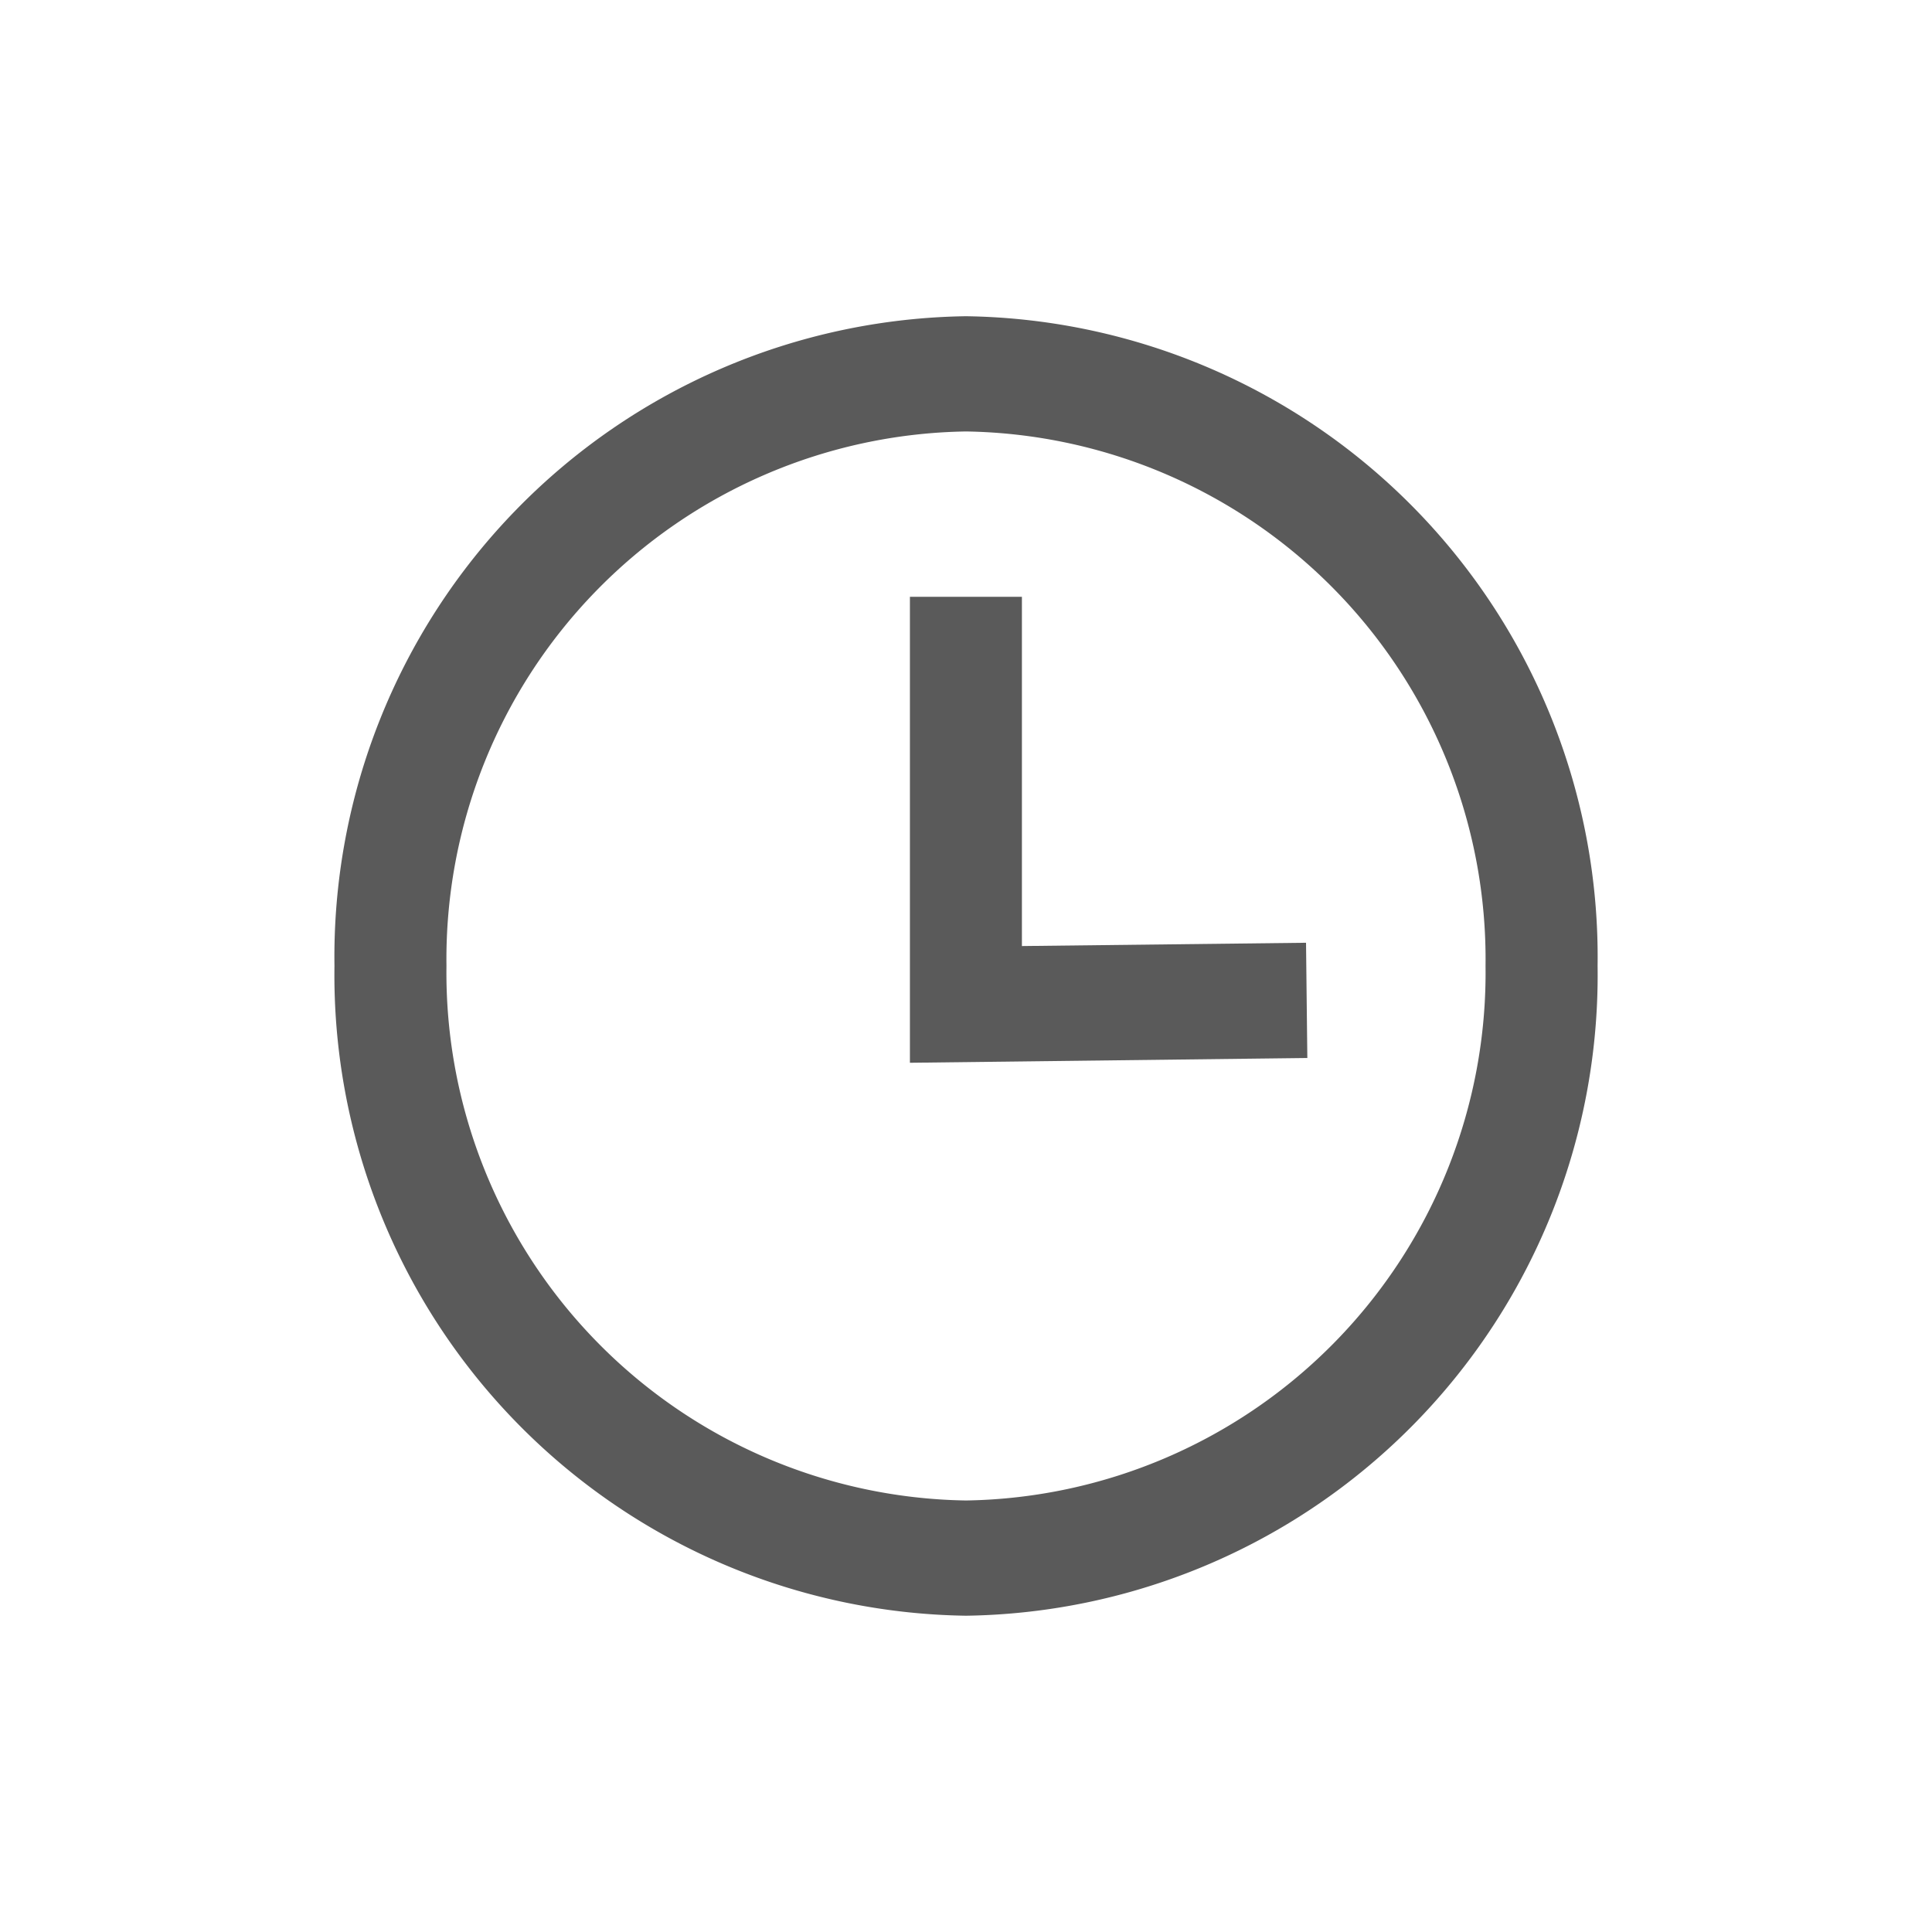
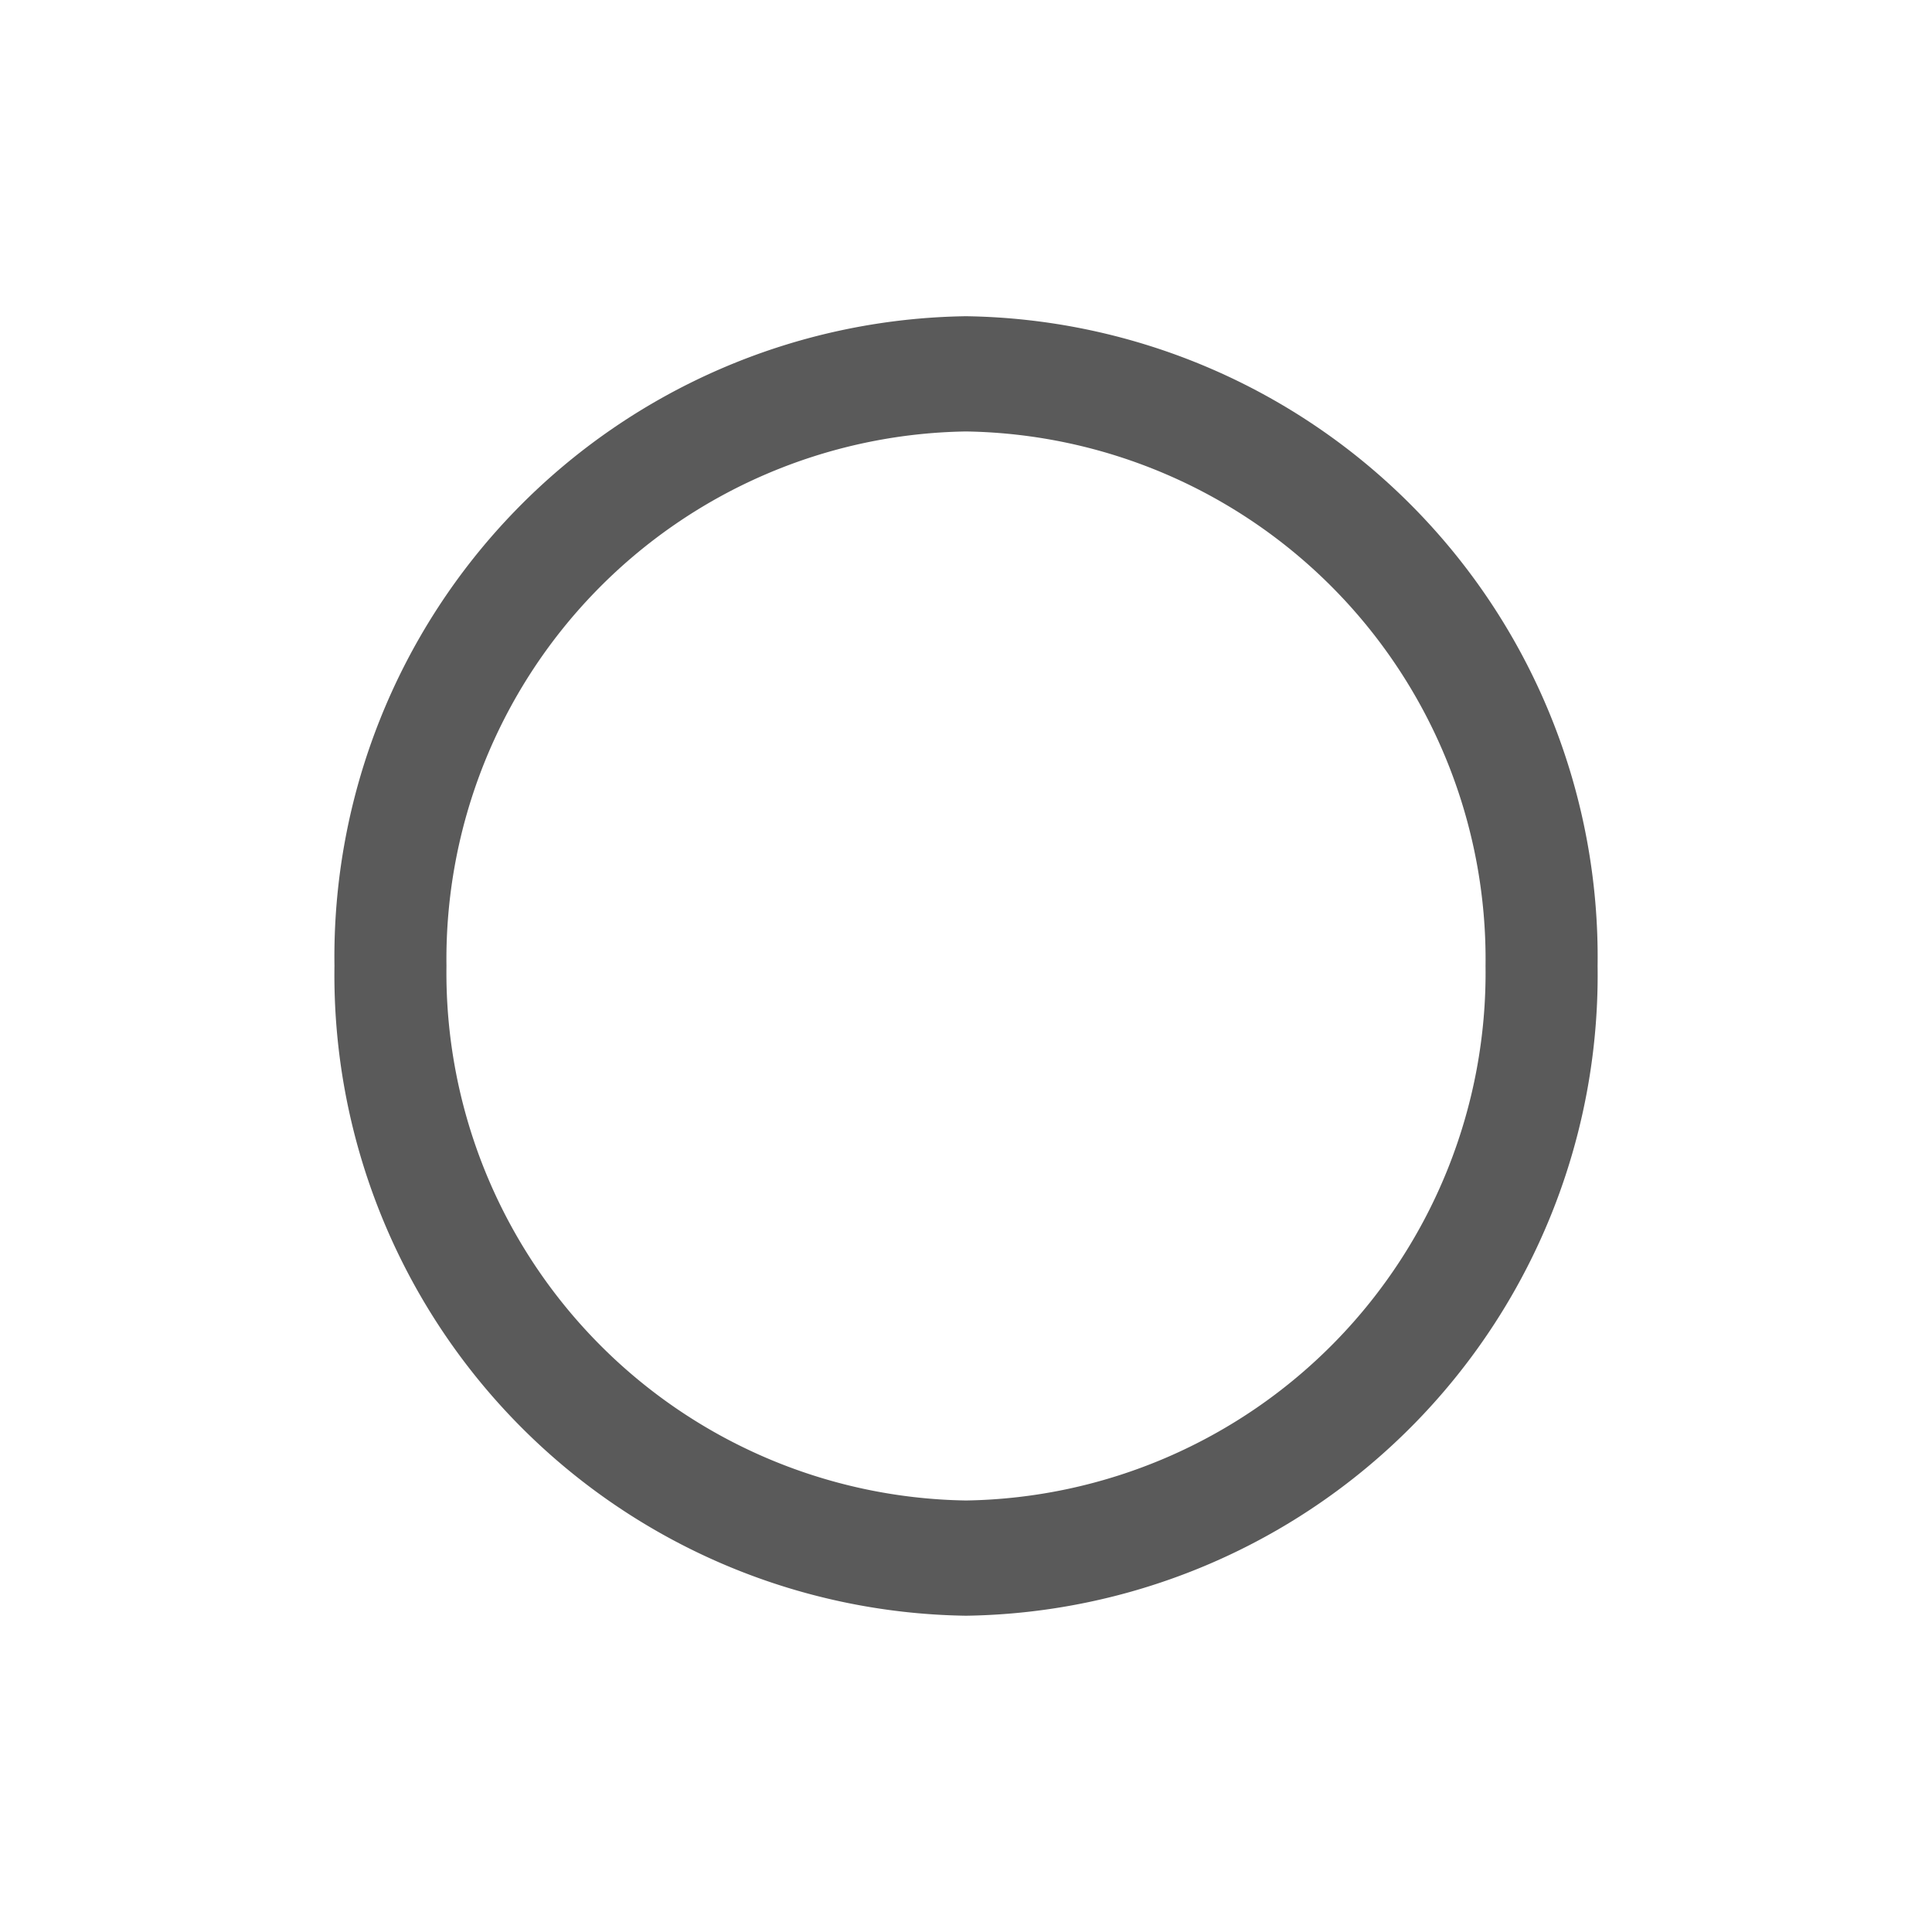
<svg xmlns="http://www.w3.org/2000/svg" width="34" height="34" viewBox="0 0 34 34">
  <defs>
    <clipPath id="clip-path">
      <rect id="Rectangle_14962" data-name="Rectangle 14962" width="34" height="34" transform="translate(0 0.001)" fill="#5a5a5a" />
    </clipPath>
    <clipPath id="clip-path-2">
      <rect id="Rectangle_14961" data-name="Rectangle 14961" width="22.229" height="22.869" fill="#5a5a5a" />
    </clipPath>
  </defs>
  <g id="Tape_Auditing_2_Time-Consuming" data-name="Tape Auditing 2 Time-Consuming" transform="translate(0 -0.001)" clip-path="url(#clip-path)">
    <g id="Group_29811" data-name="Group 29811" transform="translate(3.886 3.566)">
      <g id="Group_29810" data-name="Group 29810" transform="translate(2 2)" clip-path="url(#clip-path-2)">
        <path id="Path_39584" data-name="Path 39584" d="M11.113,2.028a9.289,9.289,0,0,1,9.144,9.406,9.288,9.288,0,0,1-9.143,9.407,9.288,9.288,0,0,1-9.143-9.407,9.288,9.288,0,0,1,9.142-9.406m0-2.028A11.275,11.275,0,0,0,0,11.434,11.277,11.277,0,0,0,11.114,22.869,11.276,11.276,0,0,0,22.229,11.434,11.278,11.278,0,0,0,11.113,0" transform="translate(0 0)" fill="#5a5a5a" />
-         <path id="Path_39585" data-name="Path 39585" d="M12.843,14.288v-8.2h1.971v6.146l5-.058.023,2.028Z" transform="translate(-2.716 -1.15)" fill="#5a5a5a" />
      </g>
    </g>
  </g>
</svg>